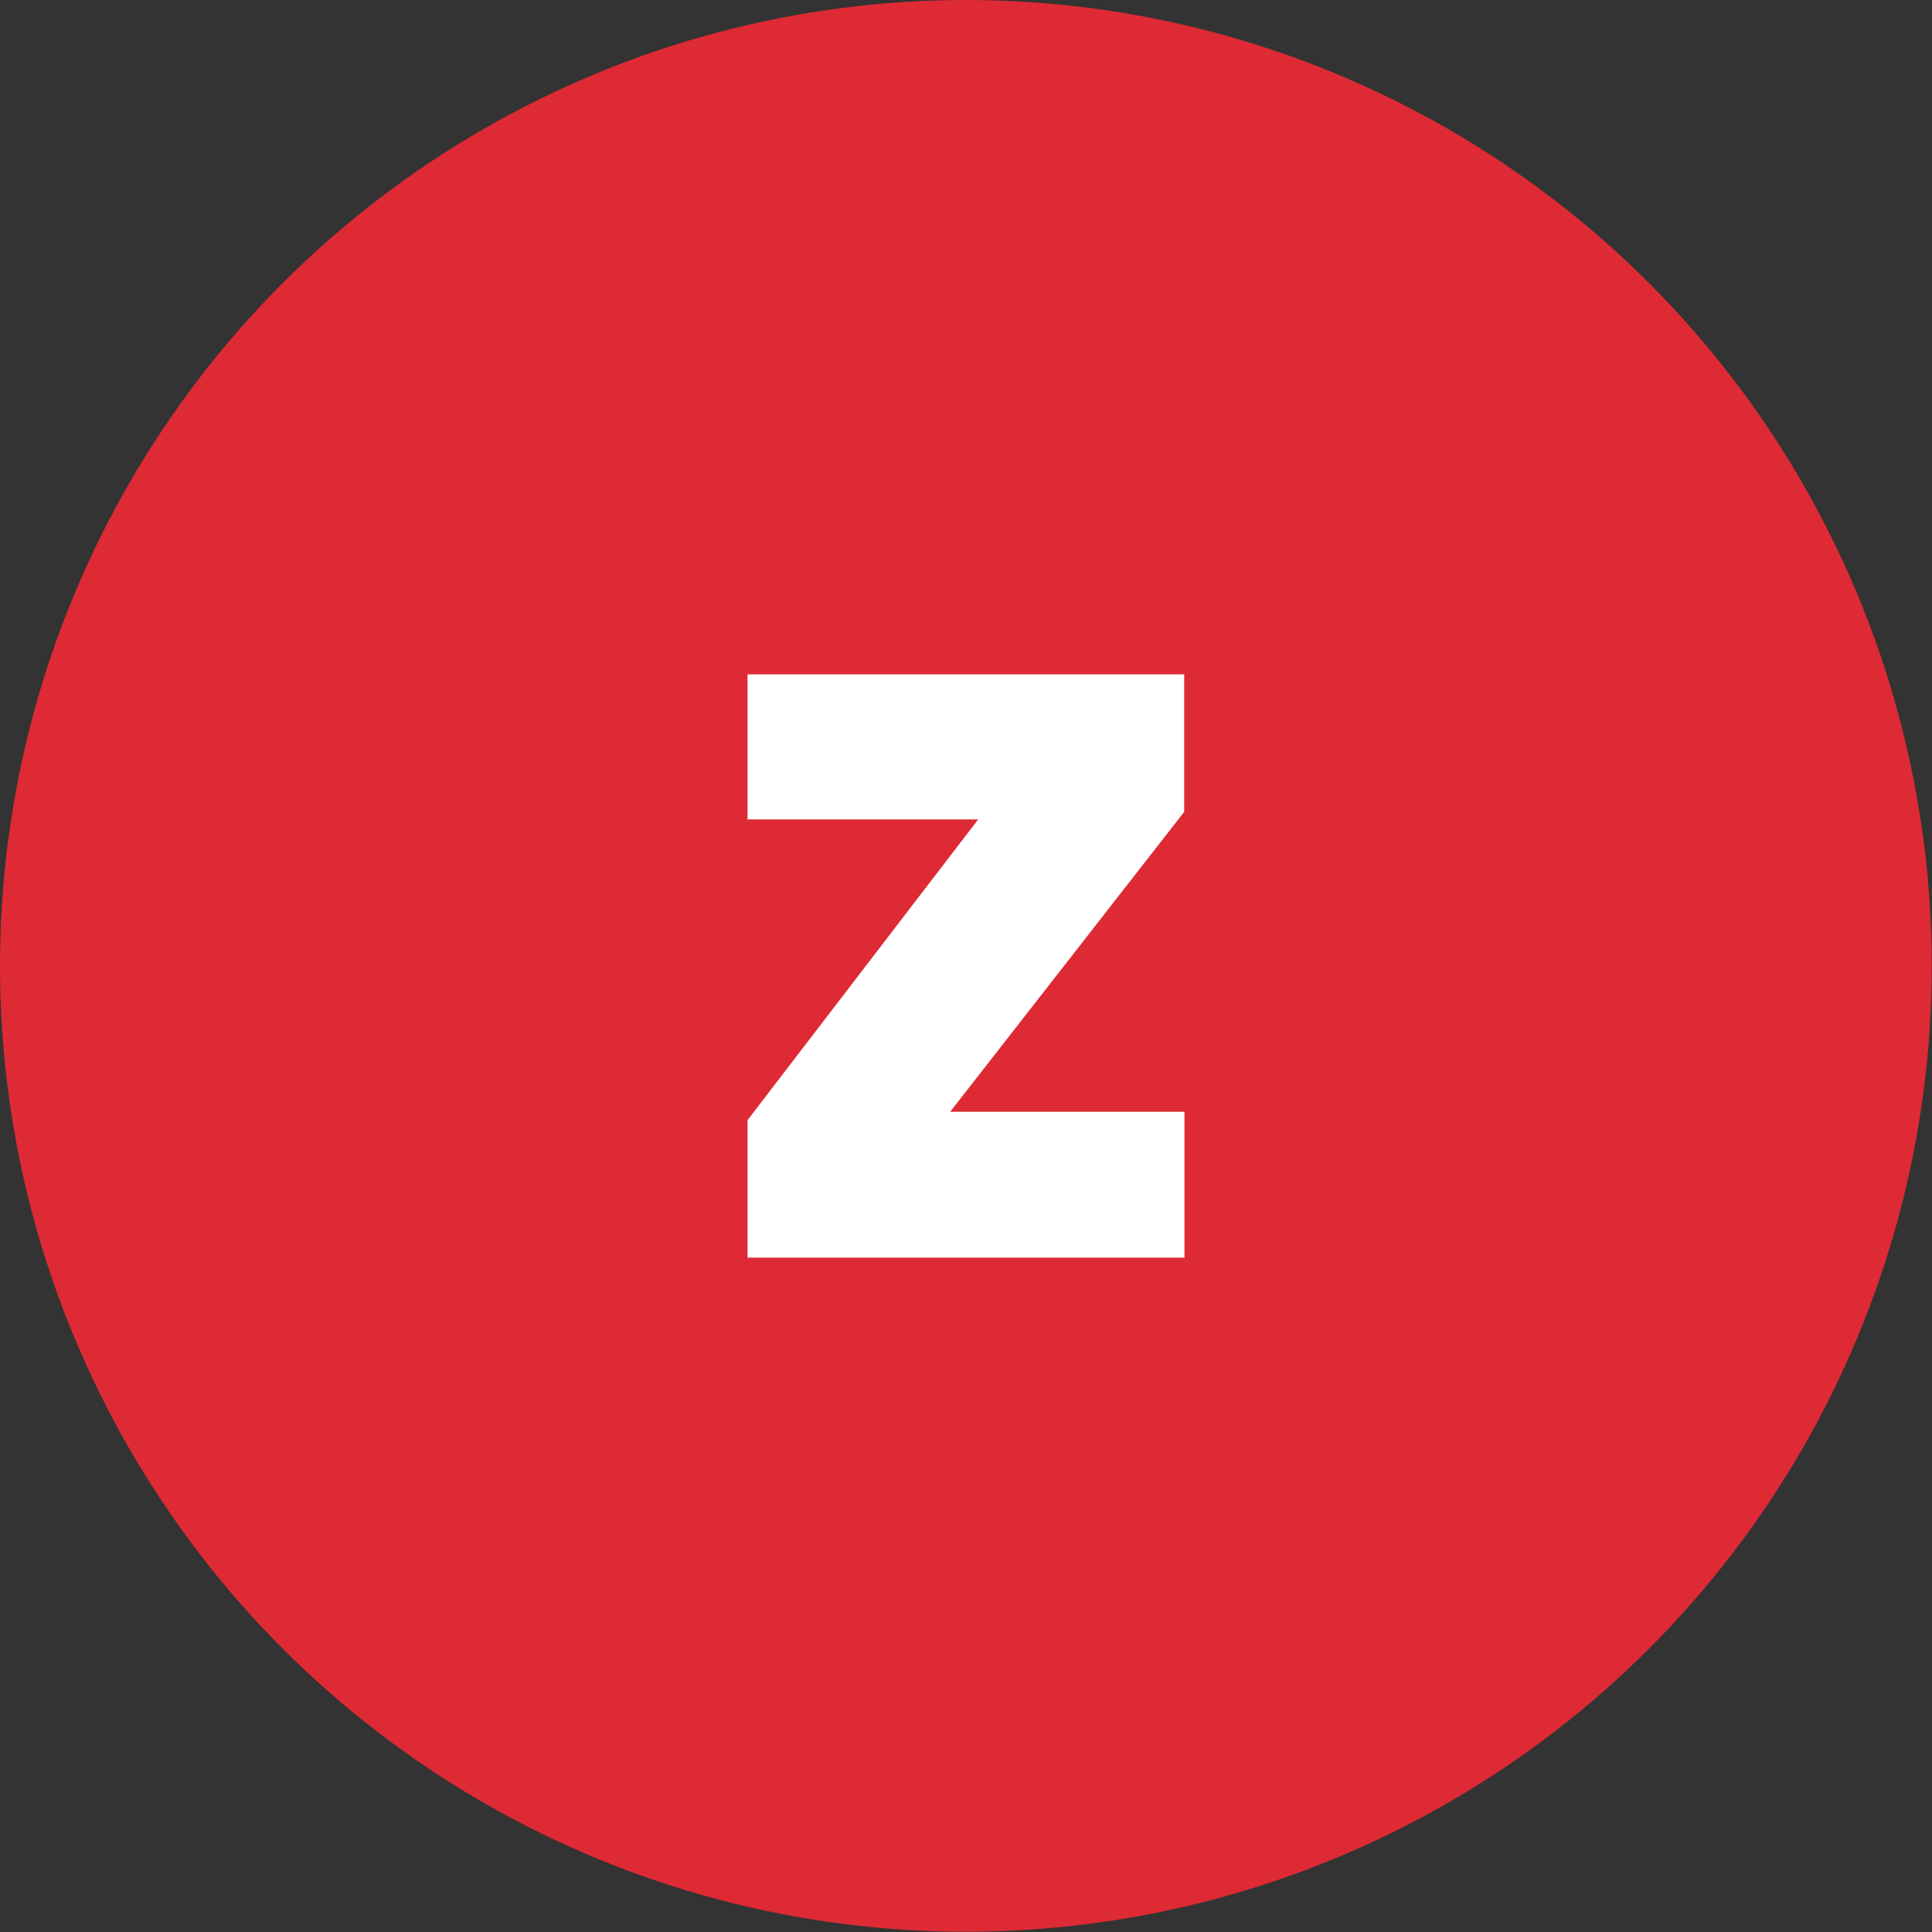
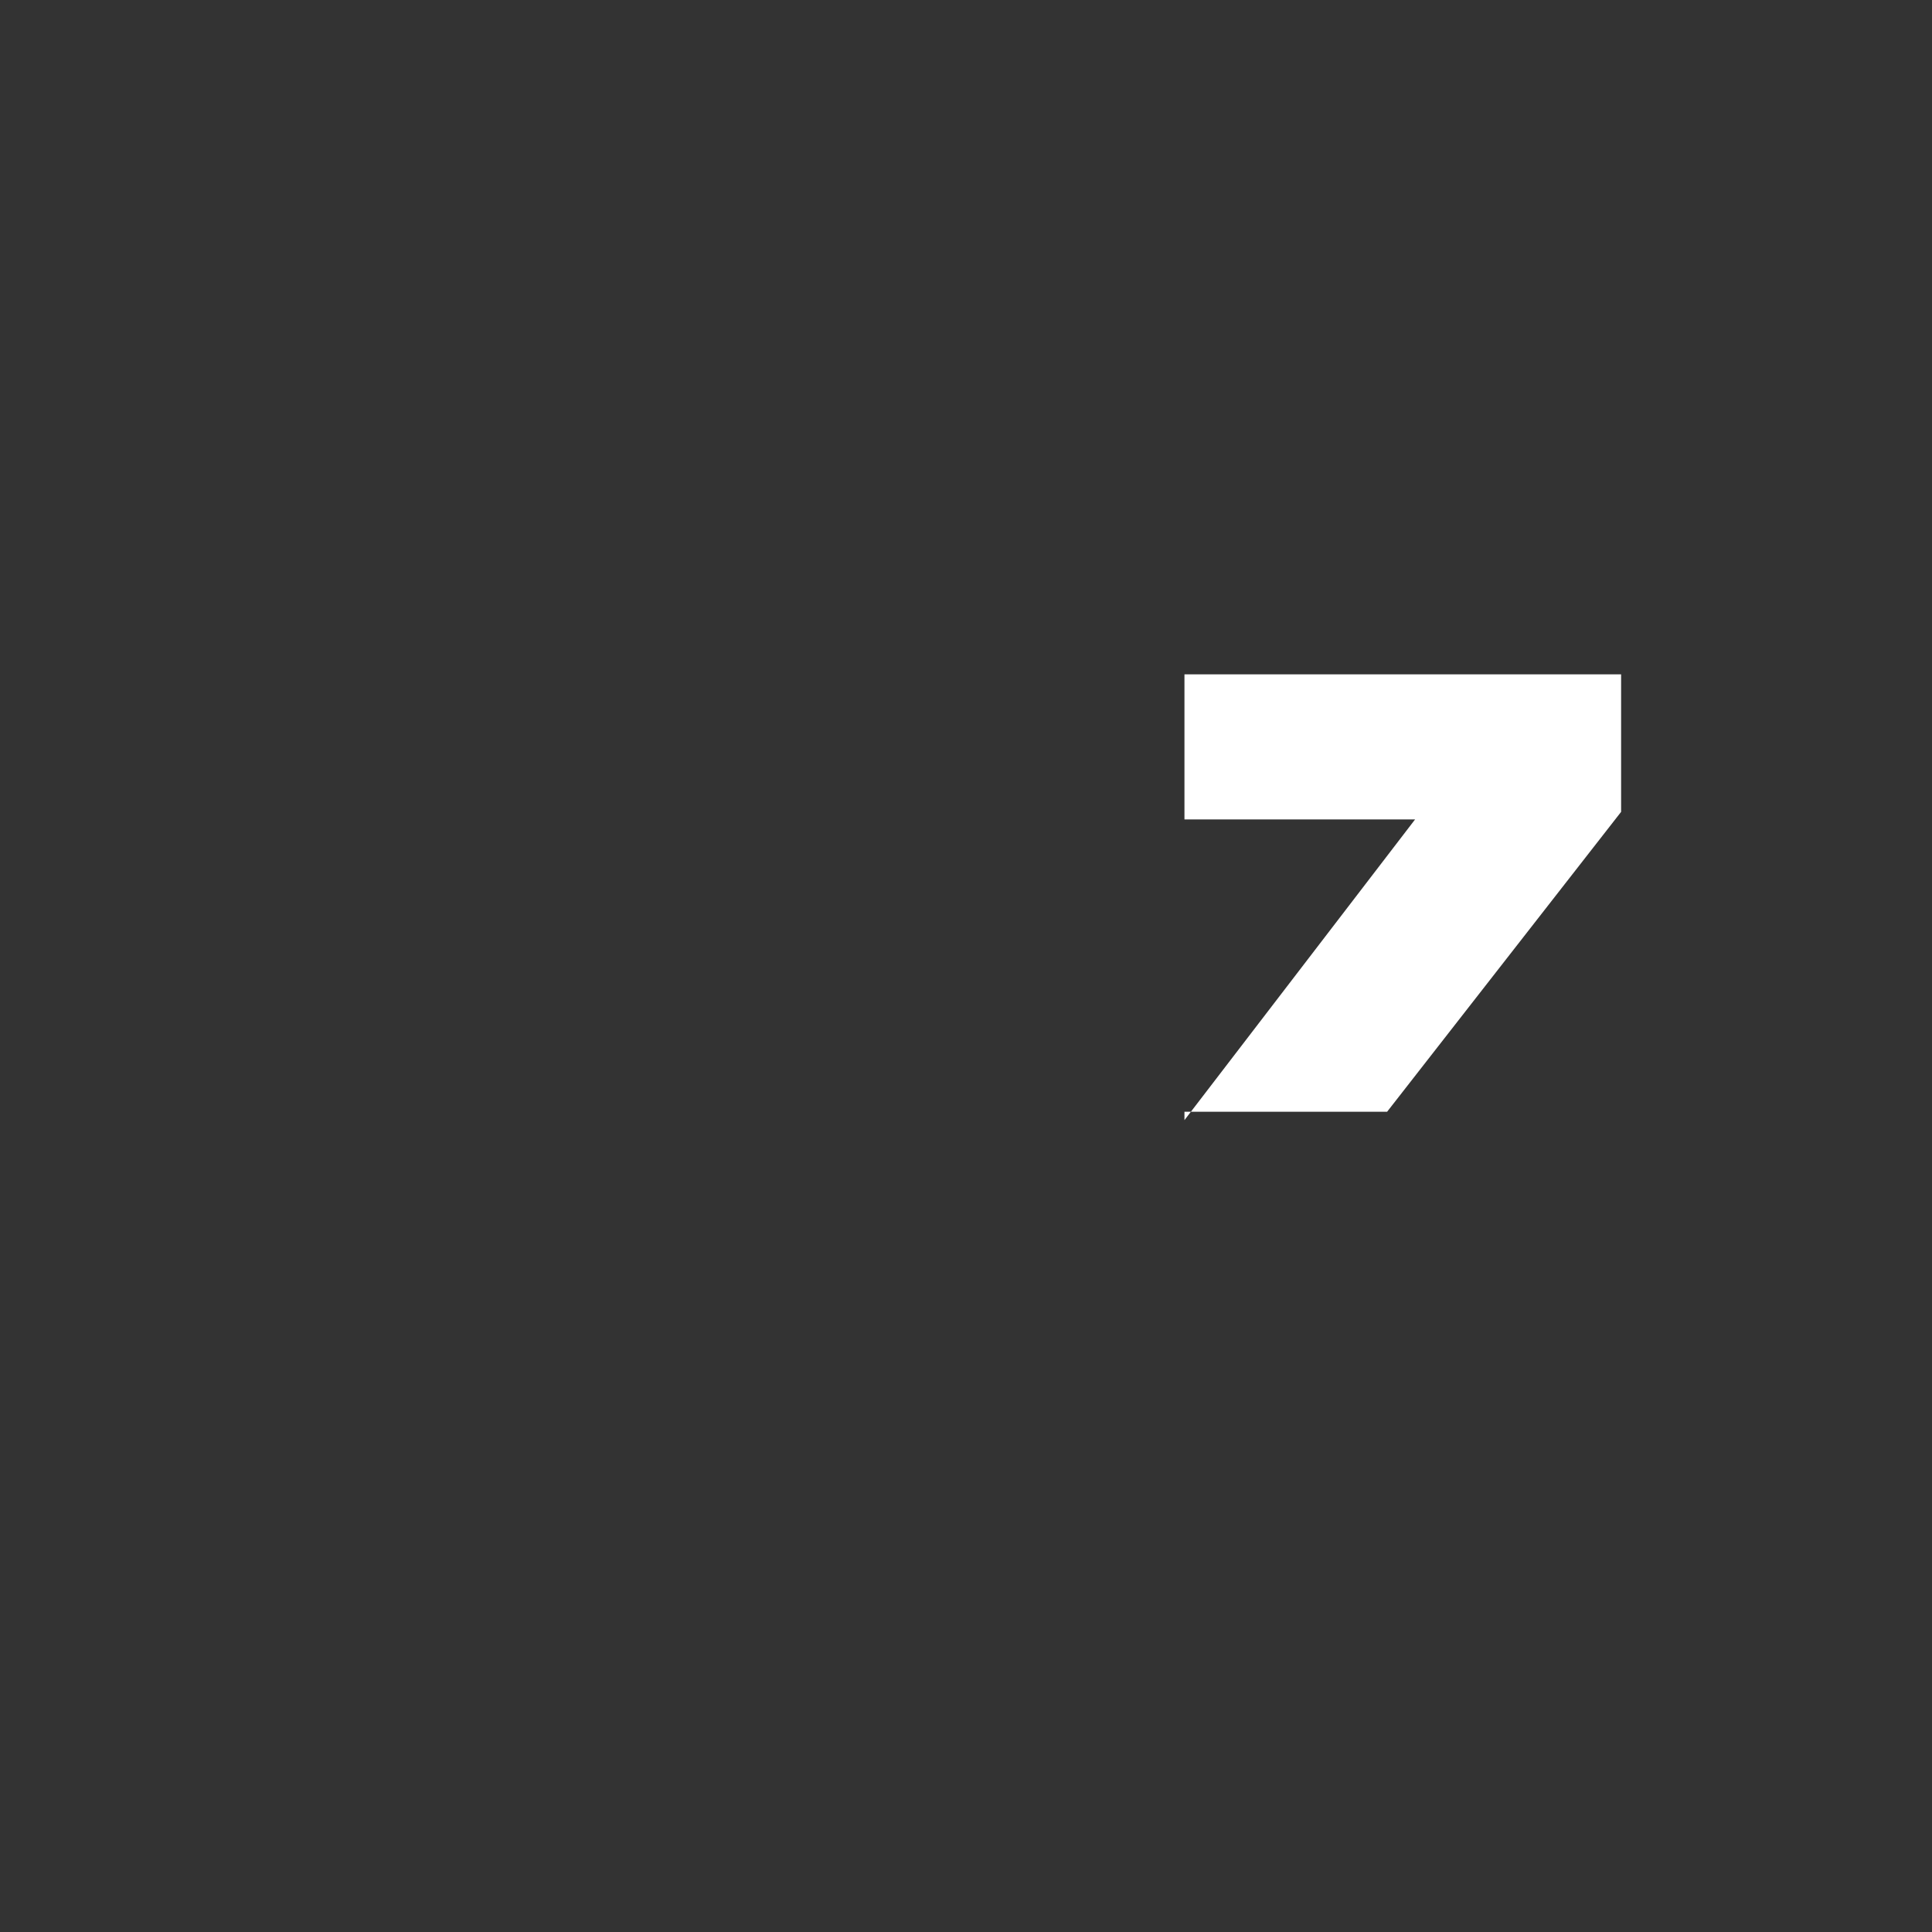
<svg xmlns="http://www.w3.org/2000/svg" id="Layer_2" data-name="Layer 2" viewBox="0 0 73.89 73.89">
  <rect x="0" y="0" width="73.89" height="73.89" fill="#333333" stroke="none" />
  <defs>
    <style>      .cls-1 {        fill: #fff;      }      .cls-2 {        fill: #de2a34;      }    </style>
  </defs>
  <g id="Layer_1-2" data-name="Layer 1">
-     <circle class="cls-2" cx="36.94" cy="36.94" r="36.94" />
-     <path class="cls-1" d="M36.35,42.52h8.95v5.58H28.59v-5.26l8.82-11.5h-8.82v-5.55h16.7v5.26l-8.95,11.47Z" />
+     <path class="cls-1" d="M36.35,42.52h8.95v5.58v-5.26l8.82-11.5h-8.82v-5.55h16.7v5.26l-8.95,11.47Z" />
  </g>
</svg>